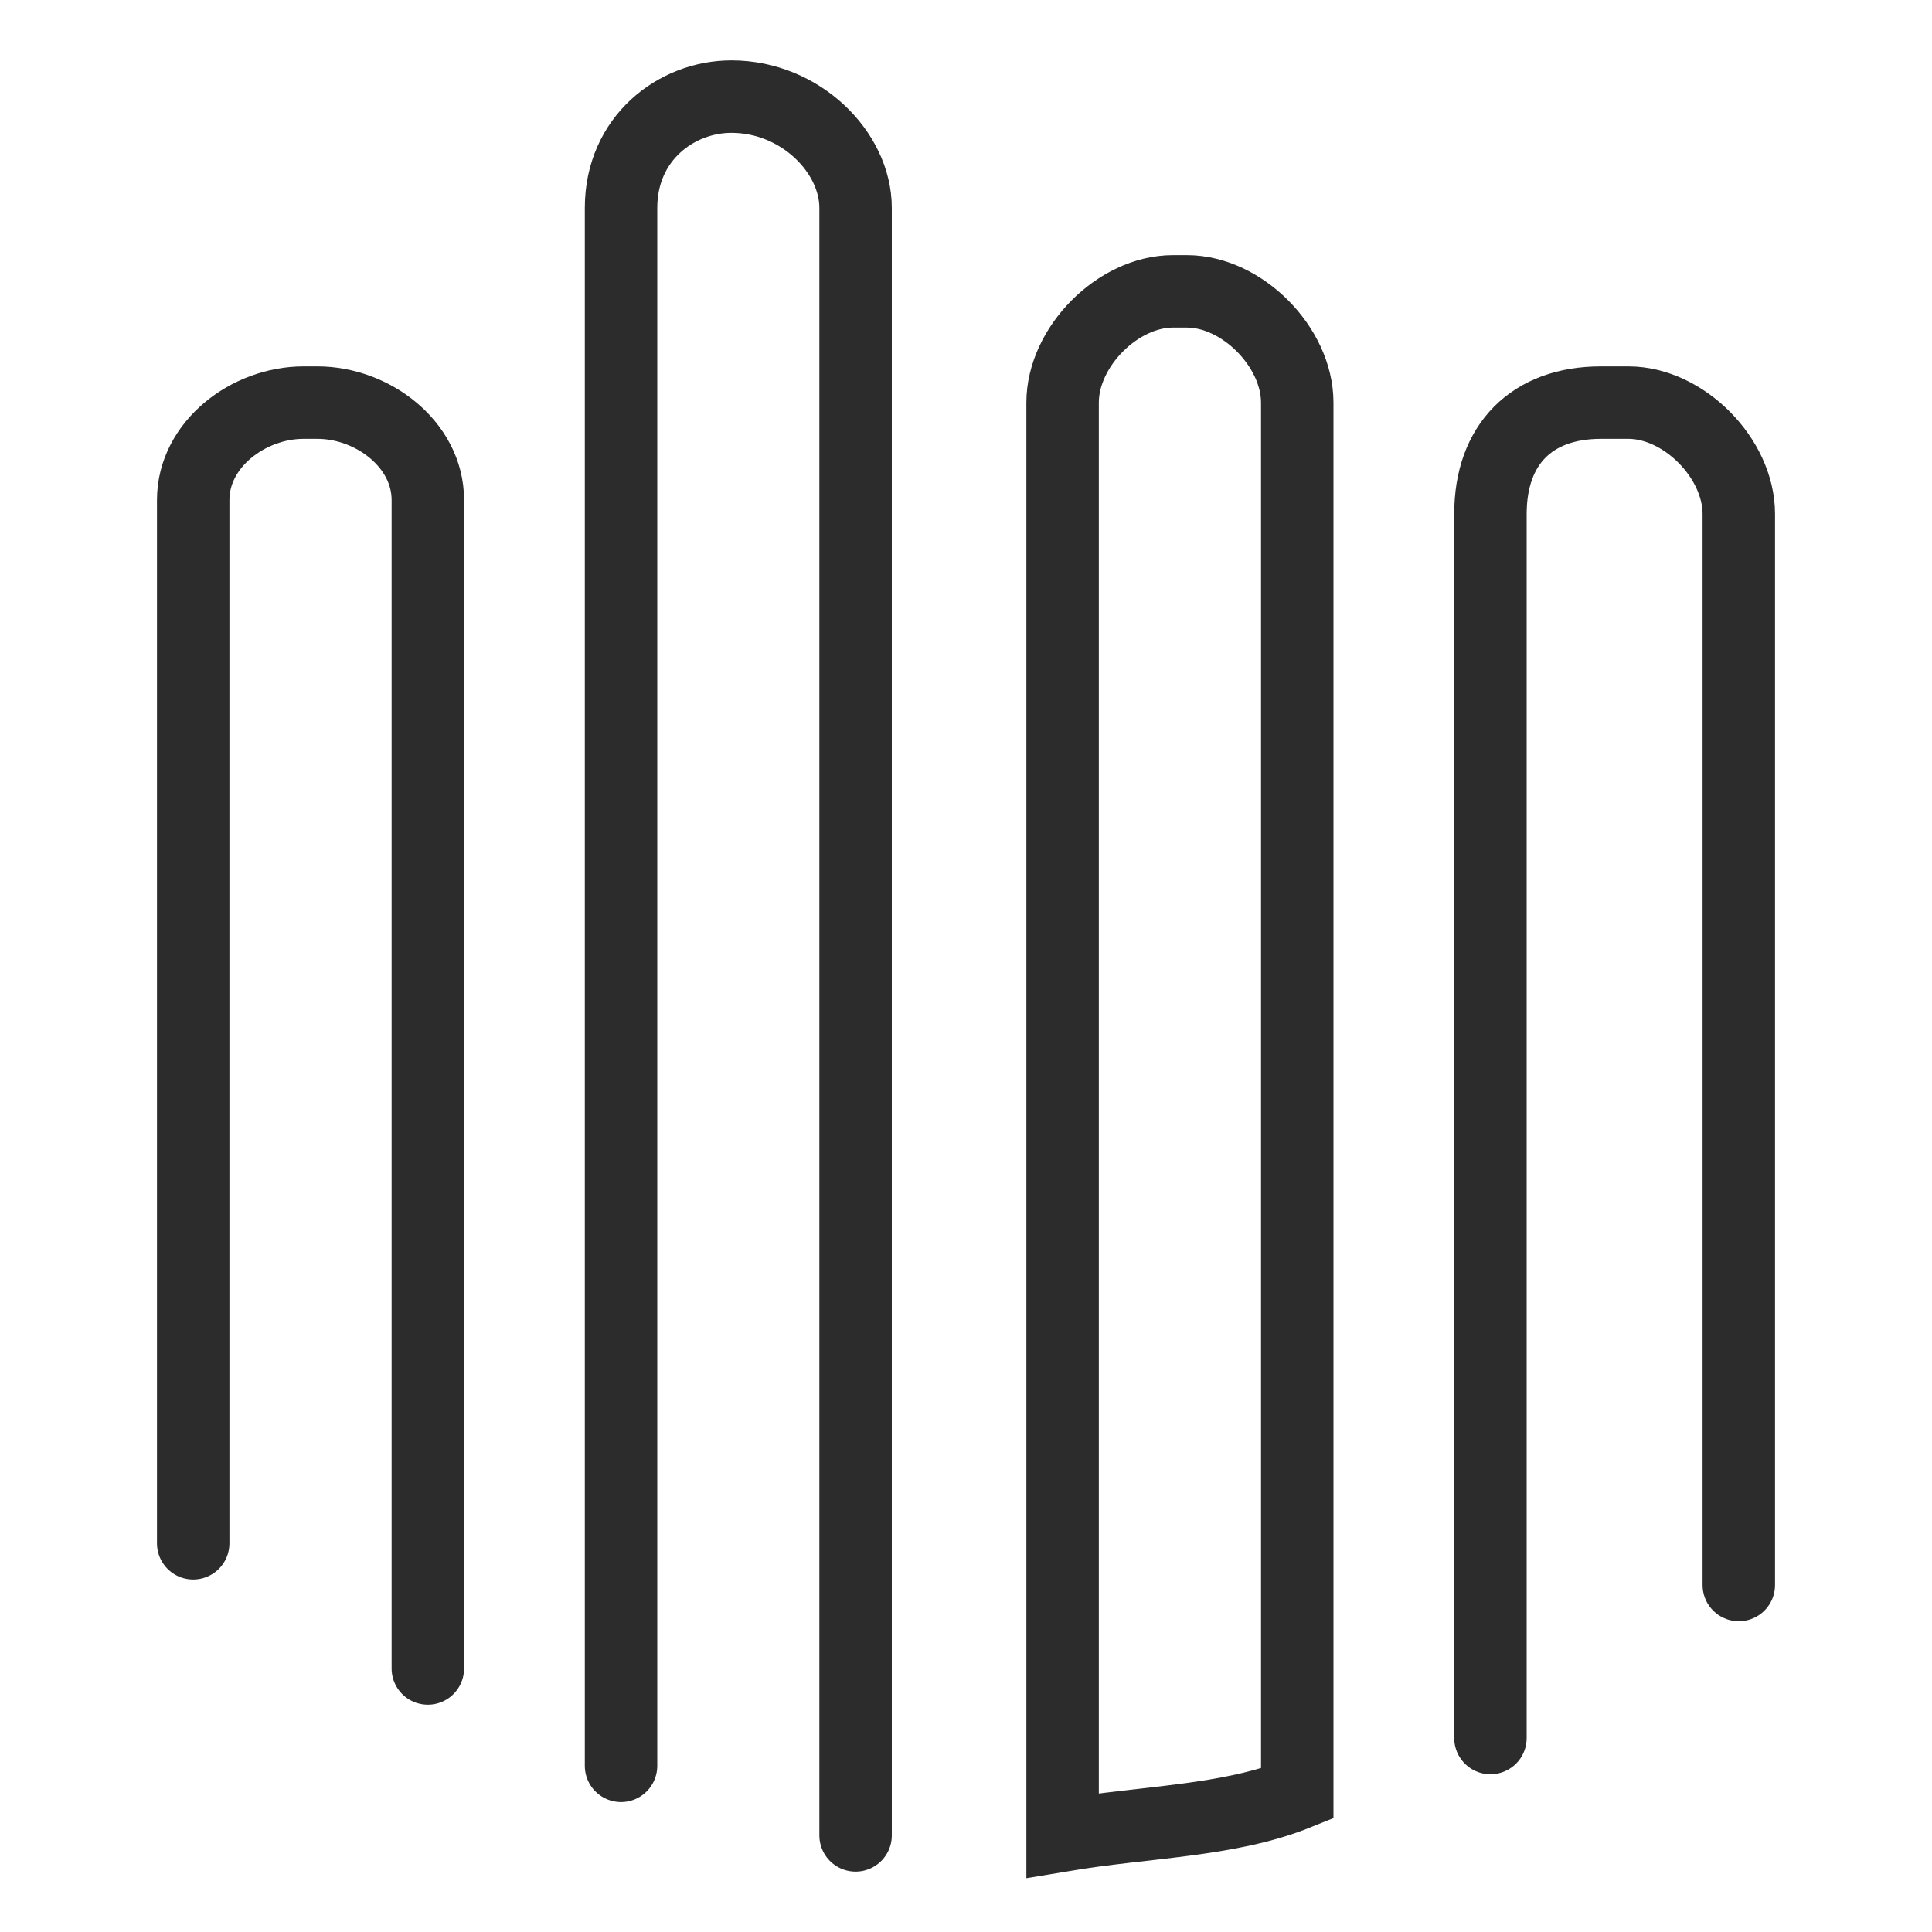
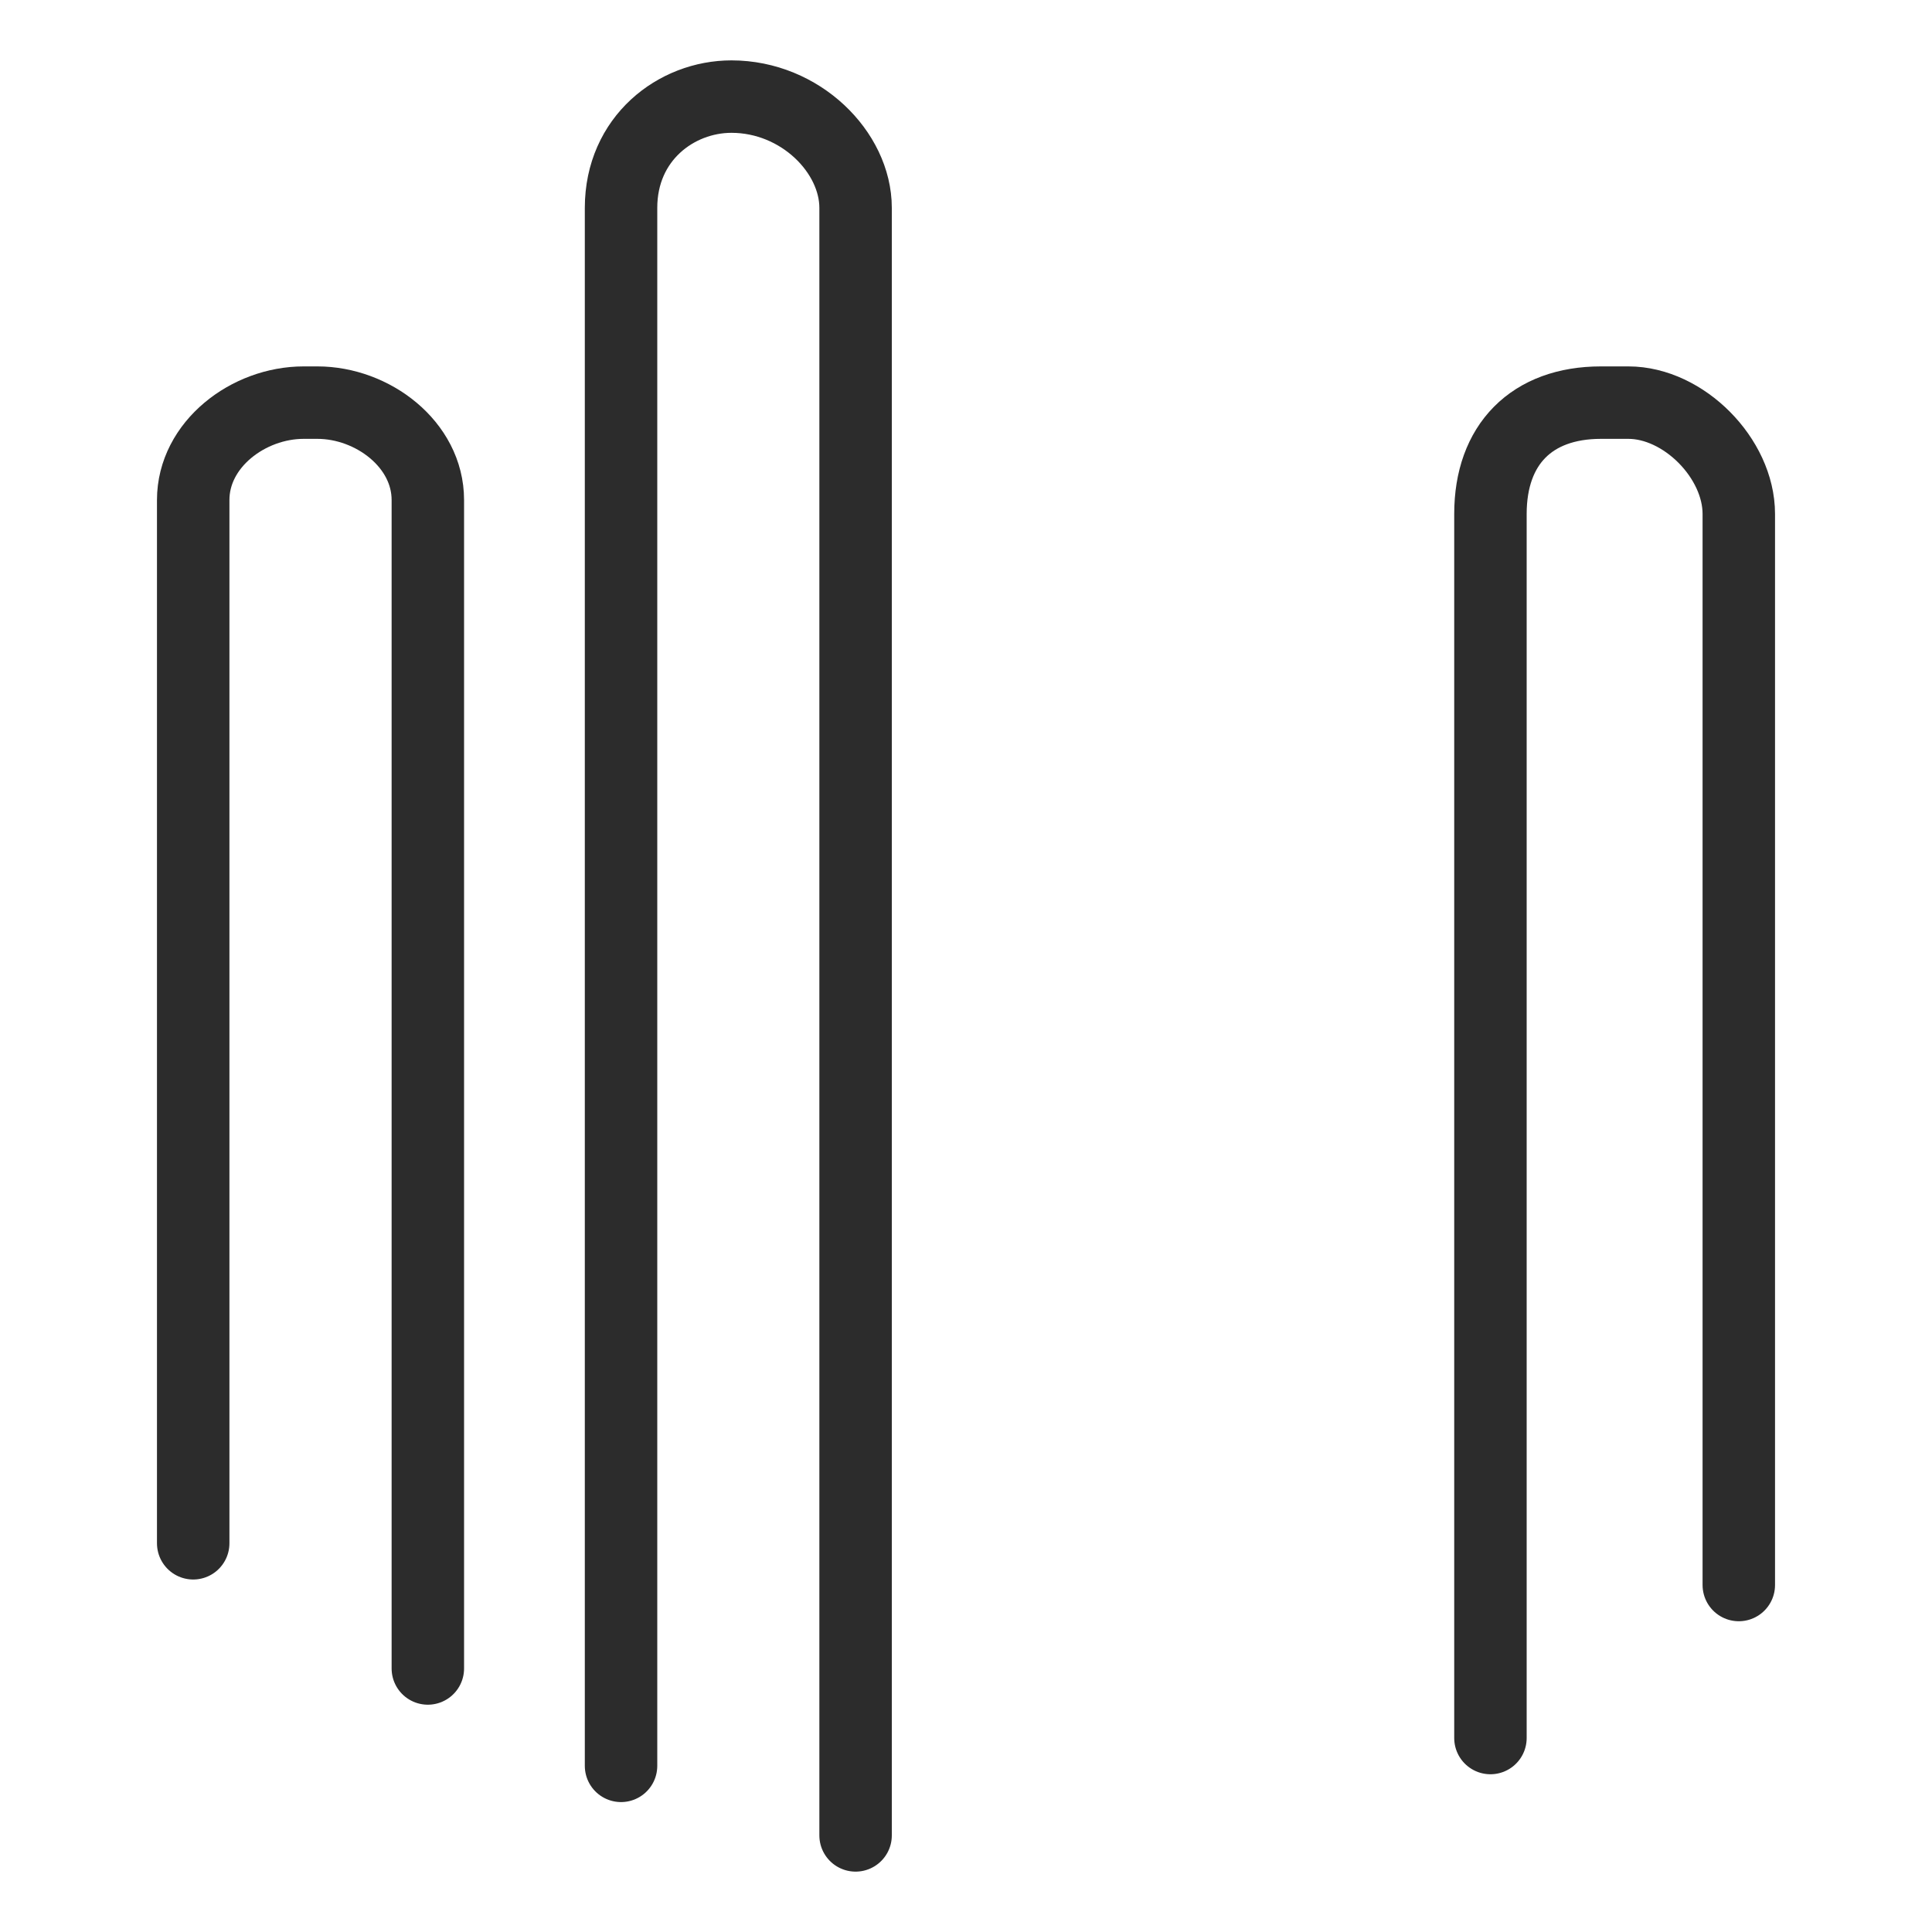
<svg xmlns="http://www.w3.org/2000/svg" width="20" height="20" viewBox="0 0 20 20" fill="none">
  <path d="M6.429 18.28V2.152C6.429 1.432 7 1 7.572 1C8.286 1 8.857 1.576 8.857 2.152V19" stroke="#2C2C2C" stroke-width="0.75" stroke-miterlimit="10" stroke-linecap="round" />
-   <path d="M13.429 4.168V18.568C12.714 18.856 11.857 18.856 11 19C11 19 11 18.856 11 18.712V4.168C11 3.592 11.571 3.016 12.143 3.016H12.286C12.857 3.016 13.429 3.592 13.429 4.168Z" stroke="#2C2C2C" stroke-width="0.75" stroke-miterlimit="10" stroke-linecap="round" />
  <path d="M18 16.408V5.32C18 4.744 17.429 4.168 16.857 4.168H16.572C15.857 4.168 15.429 4.6 15.429 5.32V17.992" stroke="#2C2C2C" stroke-width="0.75" stroke-miterlimit="10" stroke-linecap="round" />
  <path d="M2 15.976V5.176C2 4.6 2.571 4.168 3.143 4.168H3.286C3.857 4.168 4.429 4.6 4.429 5.176V17.272" stroke="#2C2C2C" stroke-width="0.75" stroke-miterlimit="10" stroke-linecap="round" />
</svg>